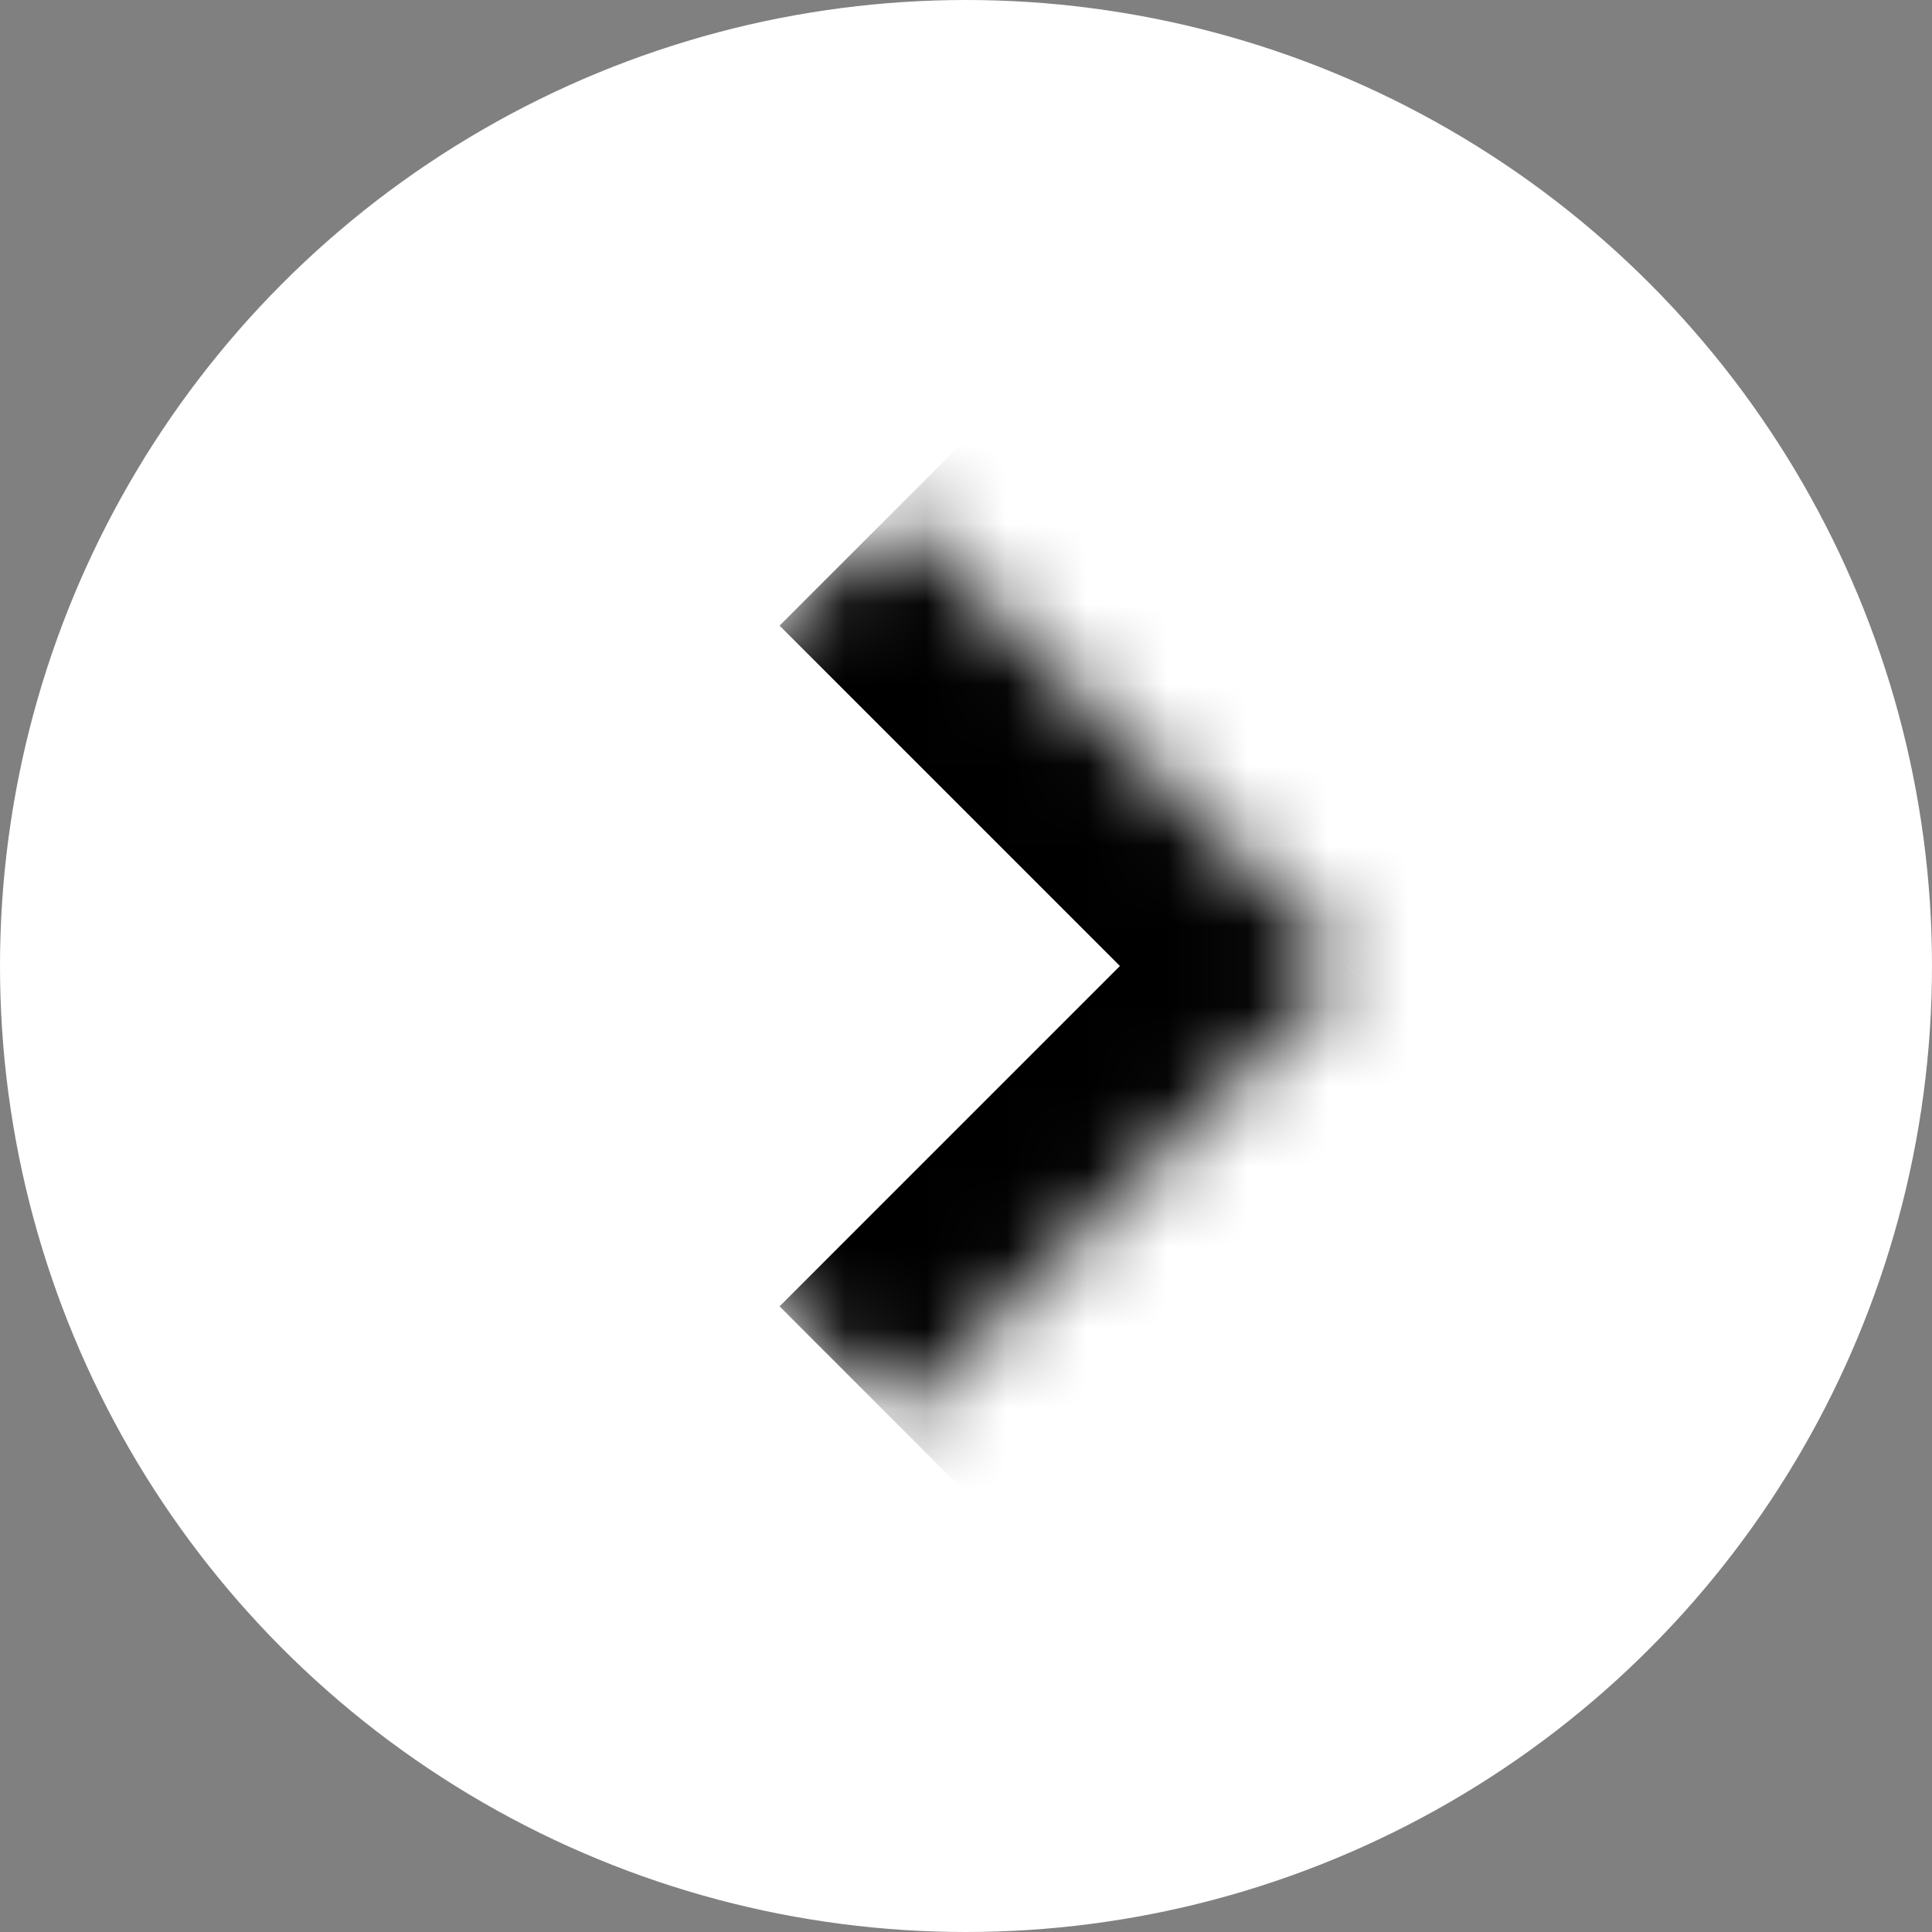
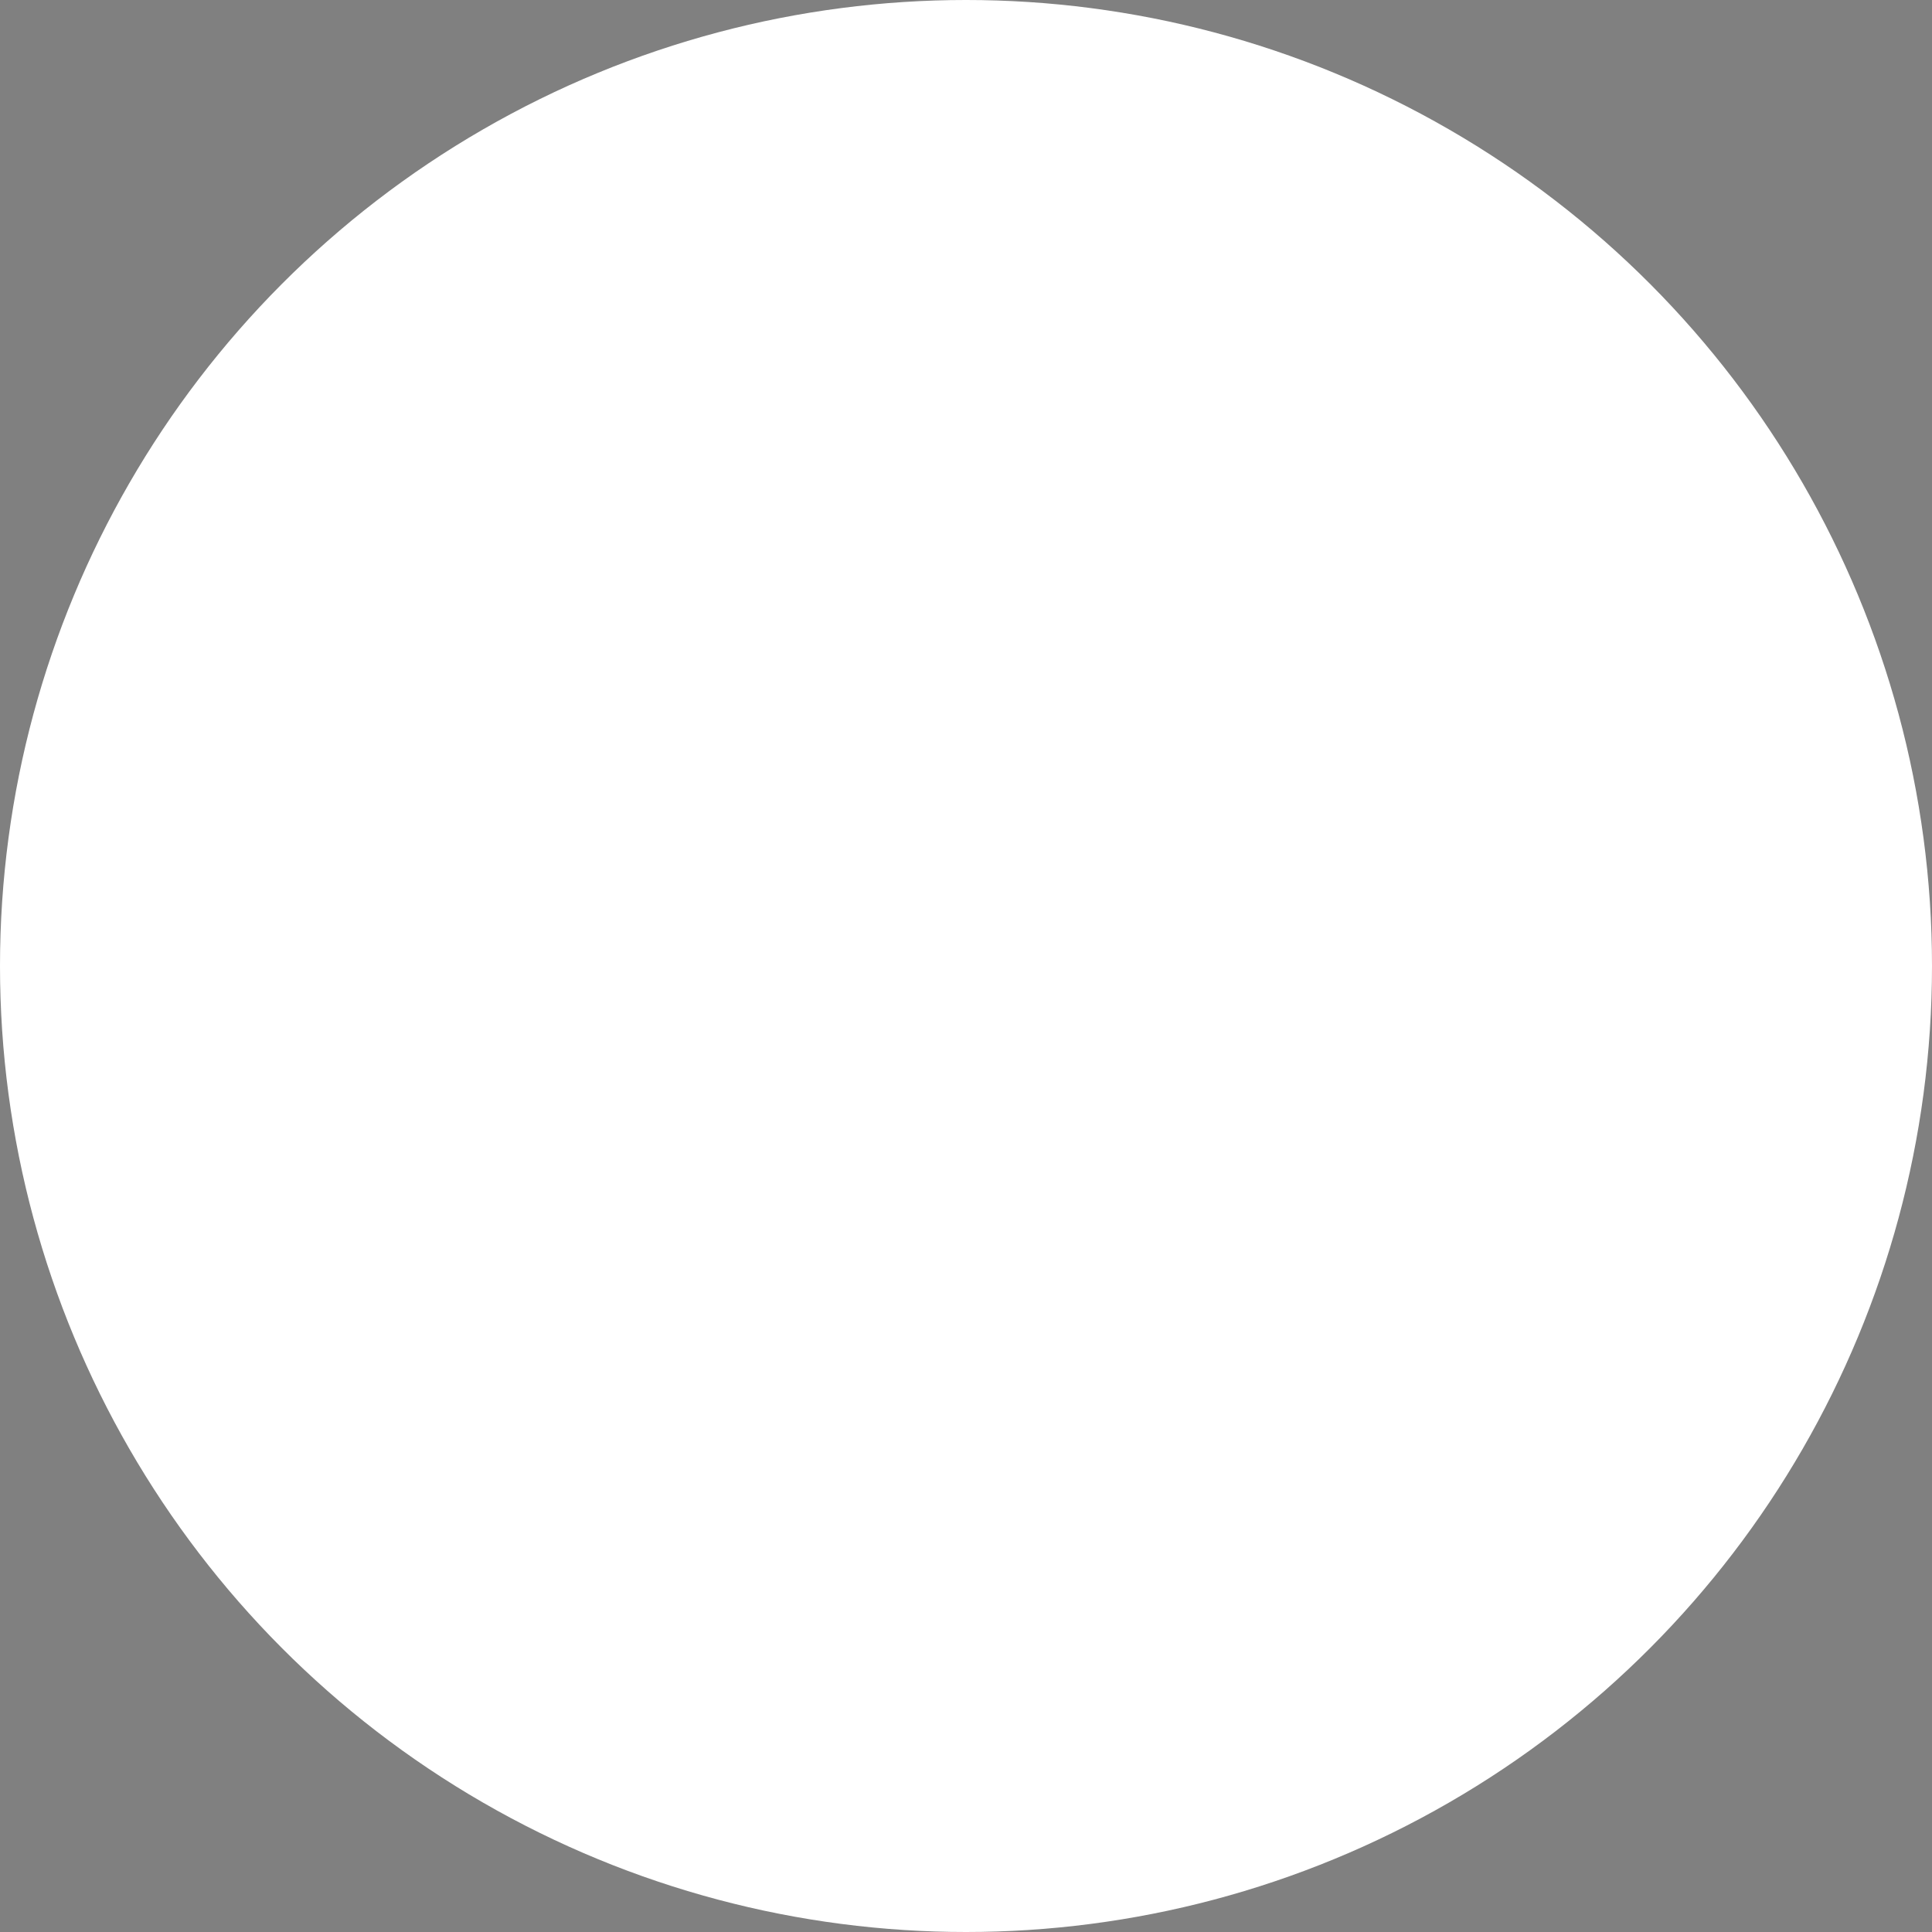
<svg xmlns="http://www.w3.org/2000/svg" fill="none" height="24" viewBox="0 0 24 24" width="24">
  <rect x="0" y="0" width="24" height="24" fill="#808080" stroke="none" />
  <mask id="a" fill="#fff">
-     <path d="m5.457 12 5.642-5.642 5.642 5.642-5.642 5.642z" fill="#fff" />
-   </mask>
+     </mask>
  <circle cx="12" cy="12" fill="#fff" r="12" />
-   <path d="m16.741 12 1.414 1.414 1.414-1.414-1.414-1.414zm-7.057-4.228 5.642 5.642 2.828-2.828-5.642-5.642zm5.642 2.814-5.642 5.642 2.828 2.829 5.642-5.642z" fill="#000" mask="url(#a)" />
</svg>